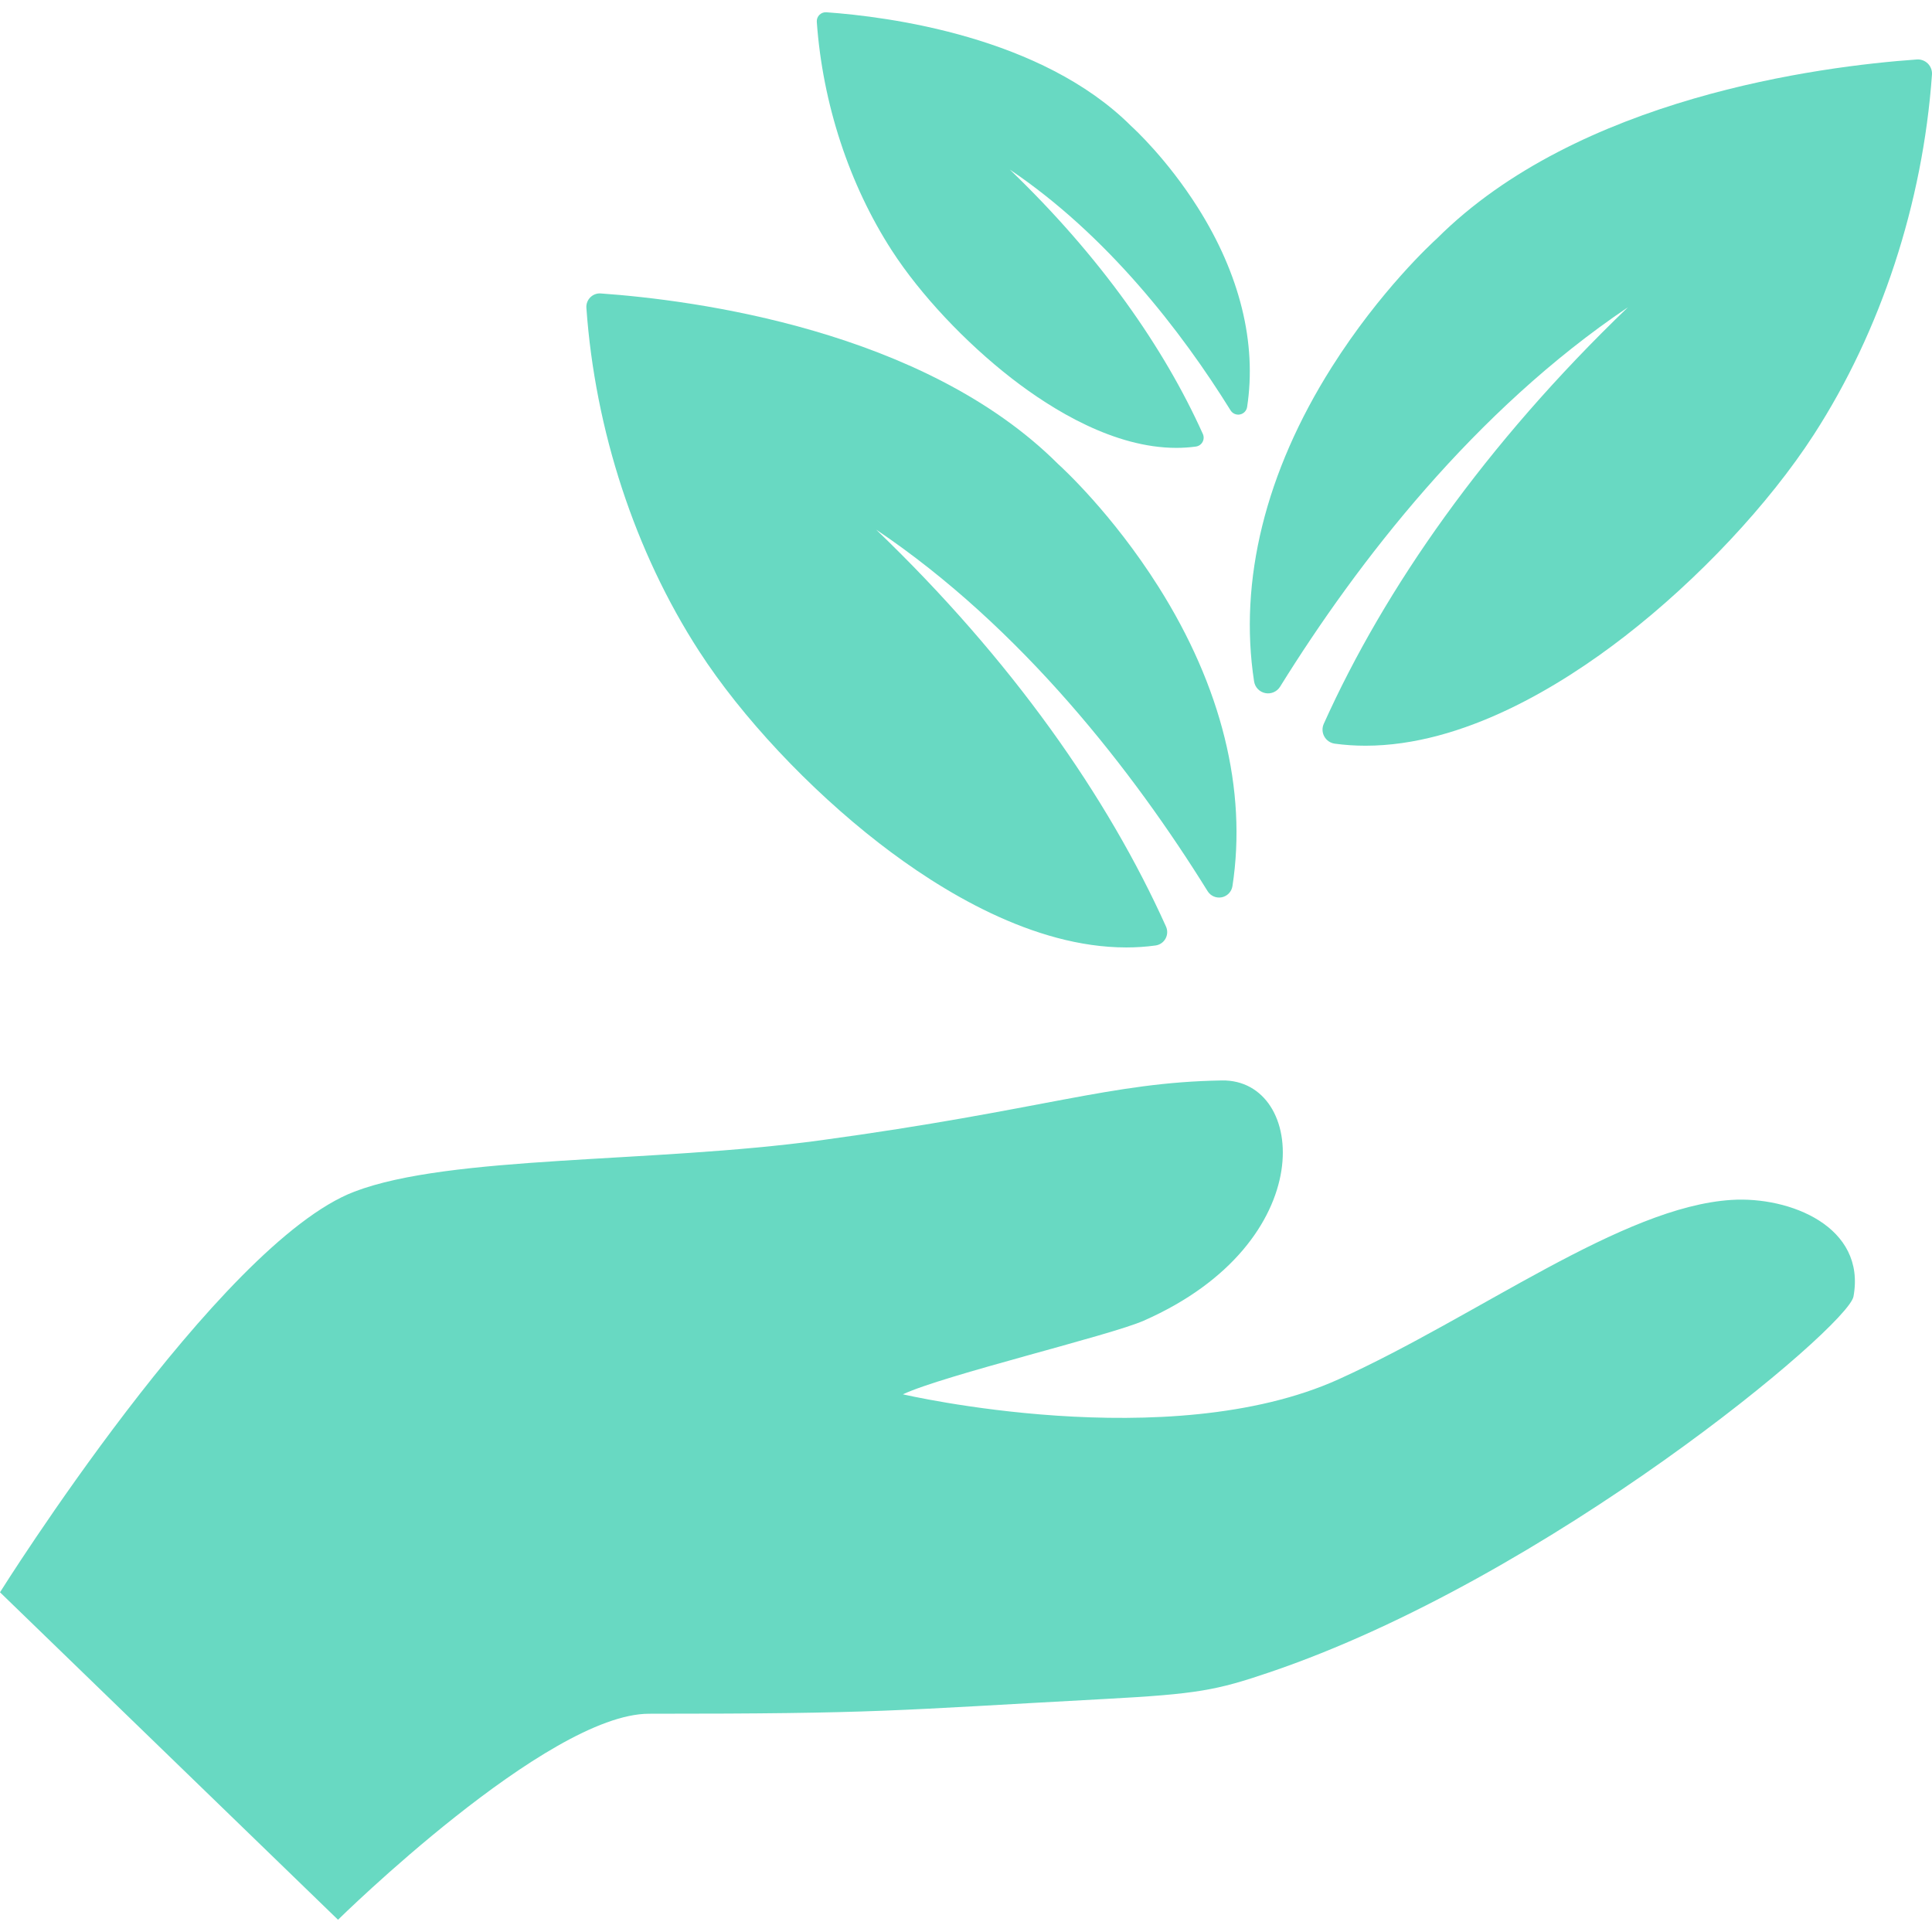
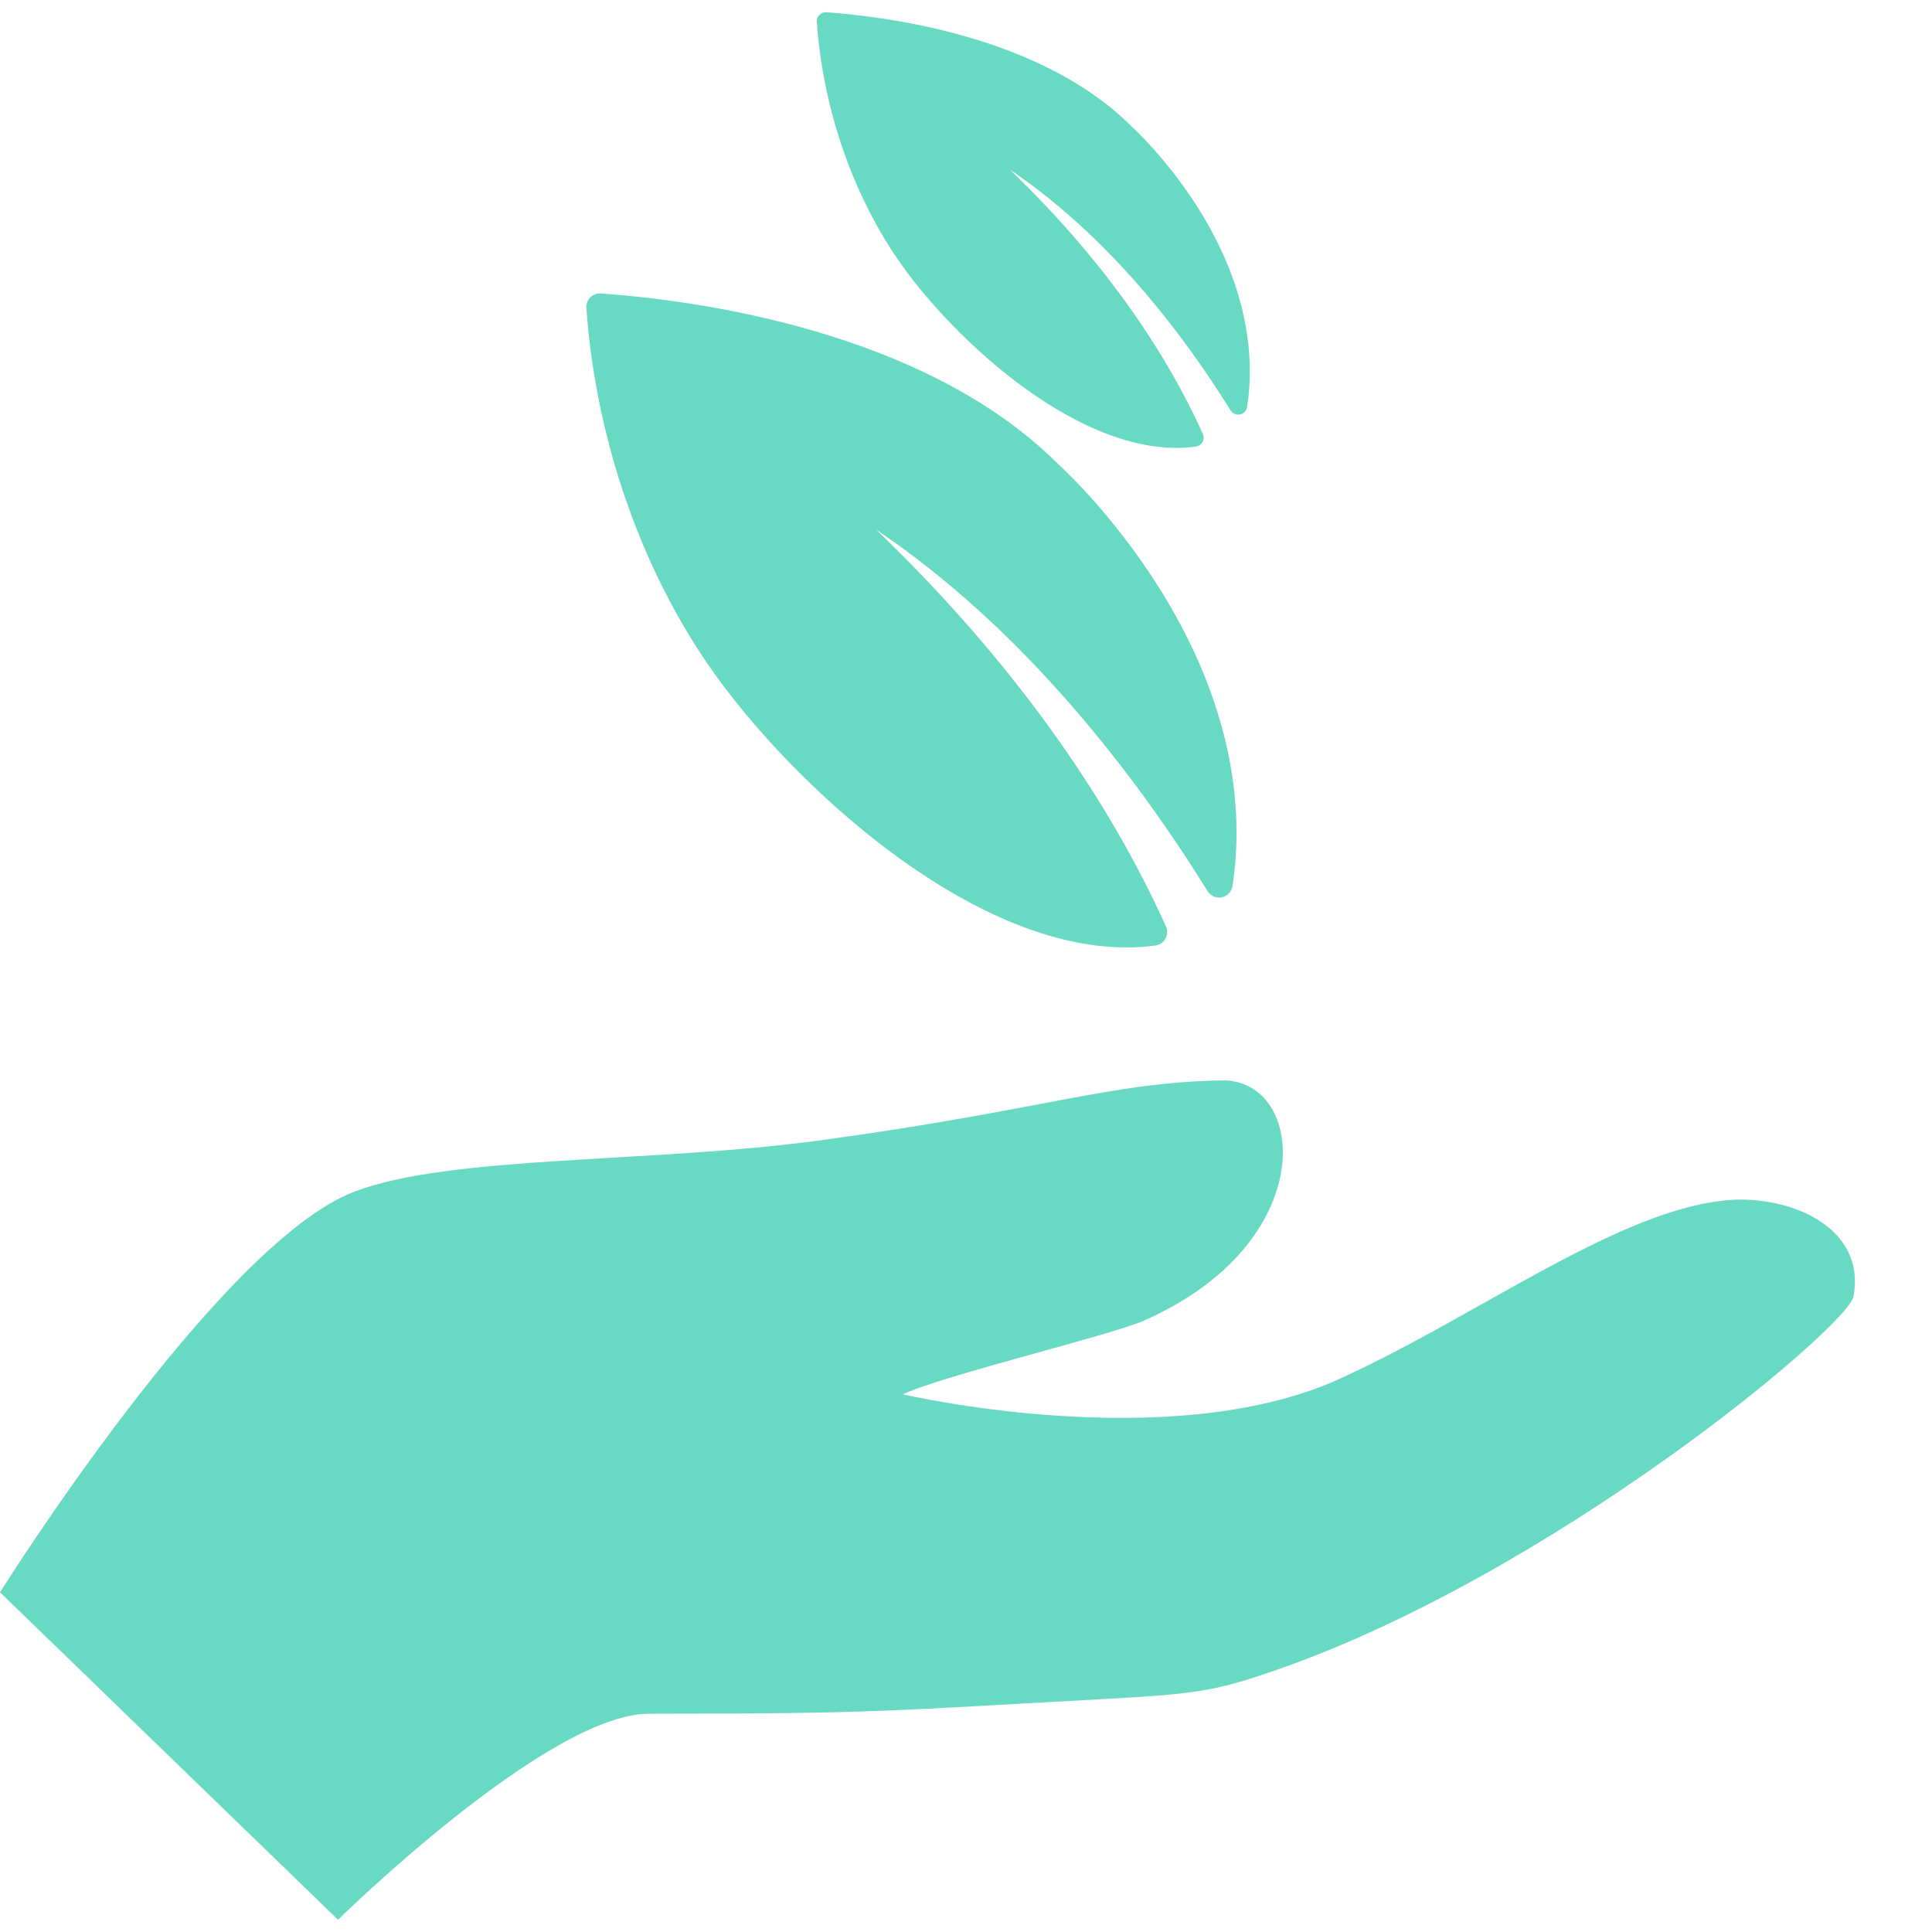
<svg xmlns="http://www.w3.org/2000/svg" version="1.1" id="Capa_1" x="0px" y="0px" width="512px" height="512px" viewBox="0 0 373.294 373.294" style="enable-background:new 0 0 373.294 373.294;" xml:space="preserve">
  <g>
    <g>
      <path d="M334.59,231.841c-21.18,1.306-49.043,22.475-75.924,34.648c-32.926,14.896-84.205,2.914-84.21,2.914    c7.899-3.703,40.039-11.36,46.517-14.221c34.41-15.123,31.508-46.688,15.119-46.422c-21.668,0.364-34.363,5.679-77.568,11.569    c-32.746,4.451-71.474,2.824-90.053,9.916C42.247,240.265,0,307.656,0,307.656l65.311,63.271c0,0,40.424-39.805,60.092-39.805    c44.818,0,46.637-0.615,88.266-2.863c17.683-0.946,21.39-1.673,31.513-5.104c53.945-18.224,111.875-66.802,112.941-72.647    C360.6,236.979,345.799,231.145,334.59,231.841z" fill="#68d9c2" />
-       <path d="M244.463,133.917c1.123,0.229,2.266-0.267,2.873-1.238c15.004-24.178,37.66-53.426,67.203-73.303    c-27.535,26.443-46.979,54.278-58.766,80.481c-0.354,0.787-0.314,1.691,0.102,2.446c0.42,0.754,1.168,1.268,2.023,1.386    c1.924,0.261,3.922,0.396,5.934,0.396c18.869,0,37.664-11.498,50.105-21.142c14.209-11.013,27.854-25.565,36.504-38.935    c12.975-20.053,21.088-44.767,22.846-69.595c0.057-0.79-0.232-1.565-0.793-2.128c-0.562-0.56-1.34-0.854-2.129-0.793    c-18.799,1.331-65.445,7.364-92.723,34.589c-0.953,0.86-10.996,10.101-20.336,24.872c-12.801,20.254-17.99,41.24-14.998,60.697    C242.479,132.784,243.338,133.688,244.463,133.917z" fill="#68d9c2" />
      <path d="M169.86,162.913c11.859,9.192,29.771,20.148,47.755,20.148c1.918,0,3.822-0.125,5.652-0.379    c0.816-0.112,1.53-0.601,1.928-1.318c0.398-0.718,0.434-1.581,0.1-2.331c-11.232-24.972-29.764-51.5-56.009-76.702    c28.157,18.945,49.751,46.821,64.049,69.862c0.577,0.926,1.671,1.396,2.739,1.178c1.068-0.221,1.891-1.08,2.057-2.159    c2.846-18.541-2.095-38.544-14.297-57.844c-8.9-14.08-18.477-22.882-19.383-23.705C178.457,63.719,134,57.967,116.083,56.7    c-0.751-0.059-1.494,0.22-2.027,0.755c-0.534,0.534-0.811,1.276-0.757,2.029c1.676,23.661,9.407,47.214,21.772,66.323    C143.315,138.55,156.321,152.418,169.86,162.913z" fill="#68d9c2" />
      <path d="M195.488,73.118c7.9,6.12,19.83,13.419,31.808,13.419c1.276,0,2.546-0.087,3.767-0.254    c0.545-0.074,1.019-0.399,1.283-0.876c0.266-0.482,0.291-1.054,0.065-1.556c-7.481-16.635-19.821-34.301-37.302-51.086    c18.752,12.616,33.134,31.186,42.66,46.53c0.383,0.615,1.113,0.932,1.824,0.785c0.711-0.146,1.258-0.718,1.369-1.438    c1.895-12.35-1.395-25.672-9.521-38.528c-5.928-9.375-12.307-15.24-12.909-15.787C201.216,7.046,171.607,3.216,159.674,2.371    c-0.503-0.039-0.996,0.149-1.353,0.504c-0.355,0.355-0.539,0.85-0.503,1.351c1.115,15.761,6.265,31.448,14.501,44.175    C177.809,56.889,186.473,66.125,195.488,73.118z" fill="#68d9c2" />
    </g>
  </g>
  <g>
</g>
  <g>
</g>
  <g>
</g>
  <g>
</g>
  <g>
</g>
  <g>
</g>
  <g>
</g>
  <g>
</g>
  <g>
</g>
  <g>
</g>
  <g>
</g>
  <g>
</g>
  <g>
</g>
  <g>
</g>
  <g>
</g>
</svg>